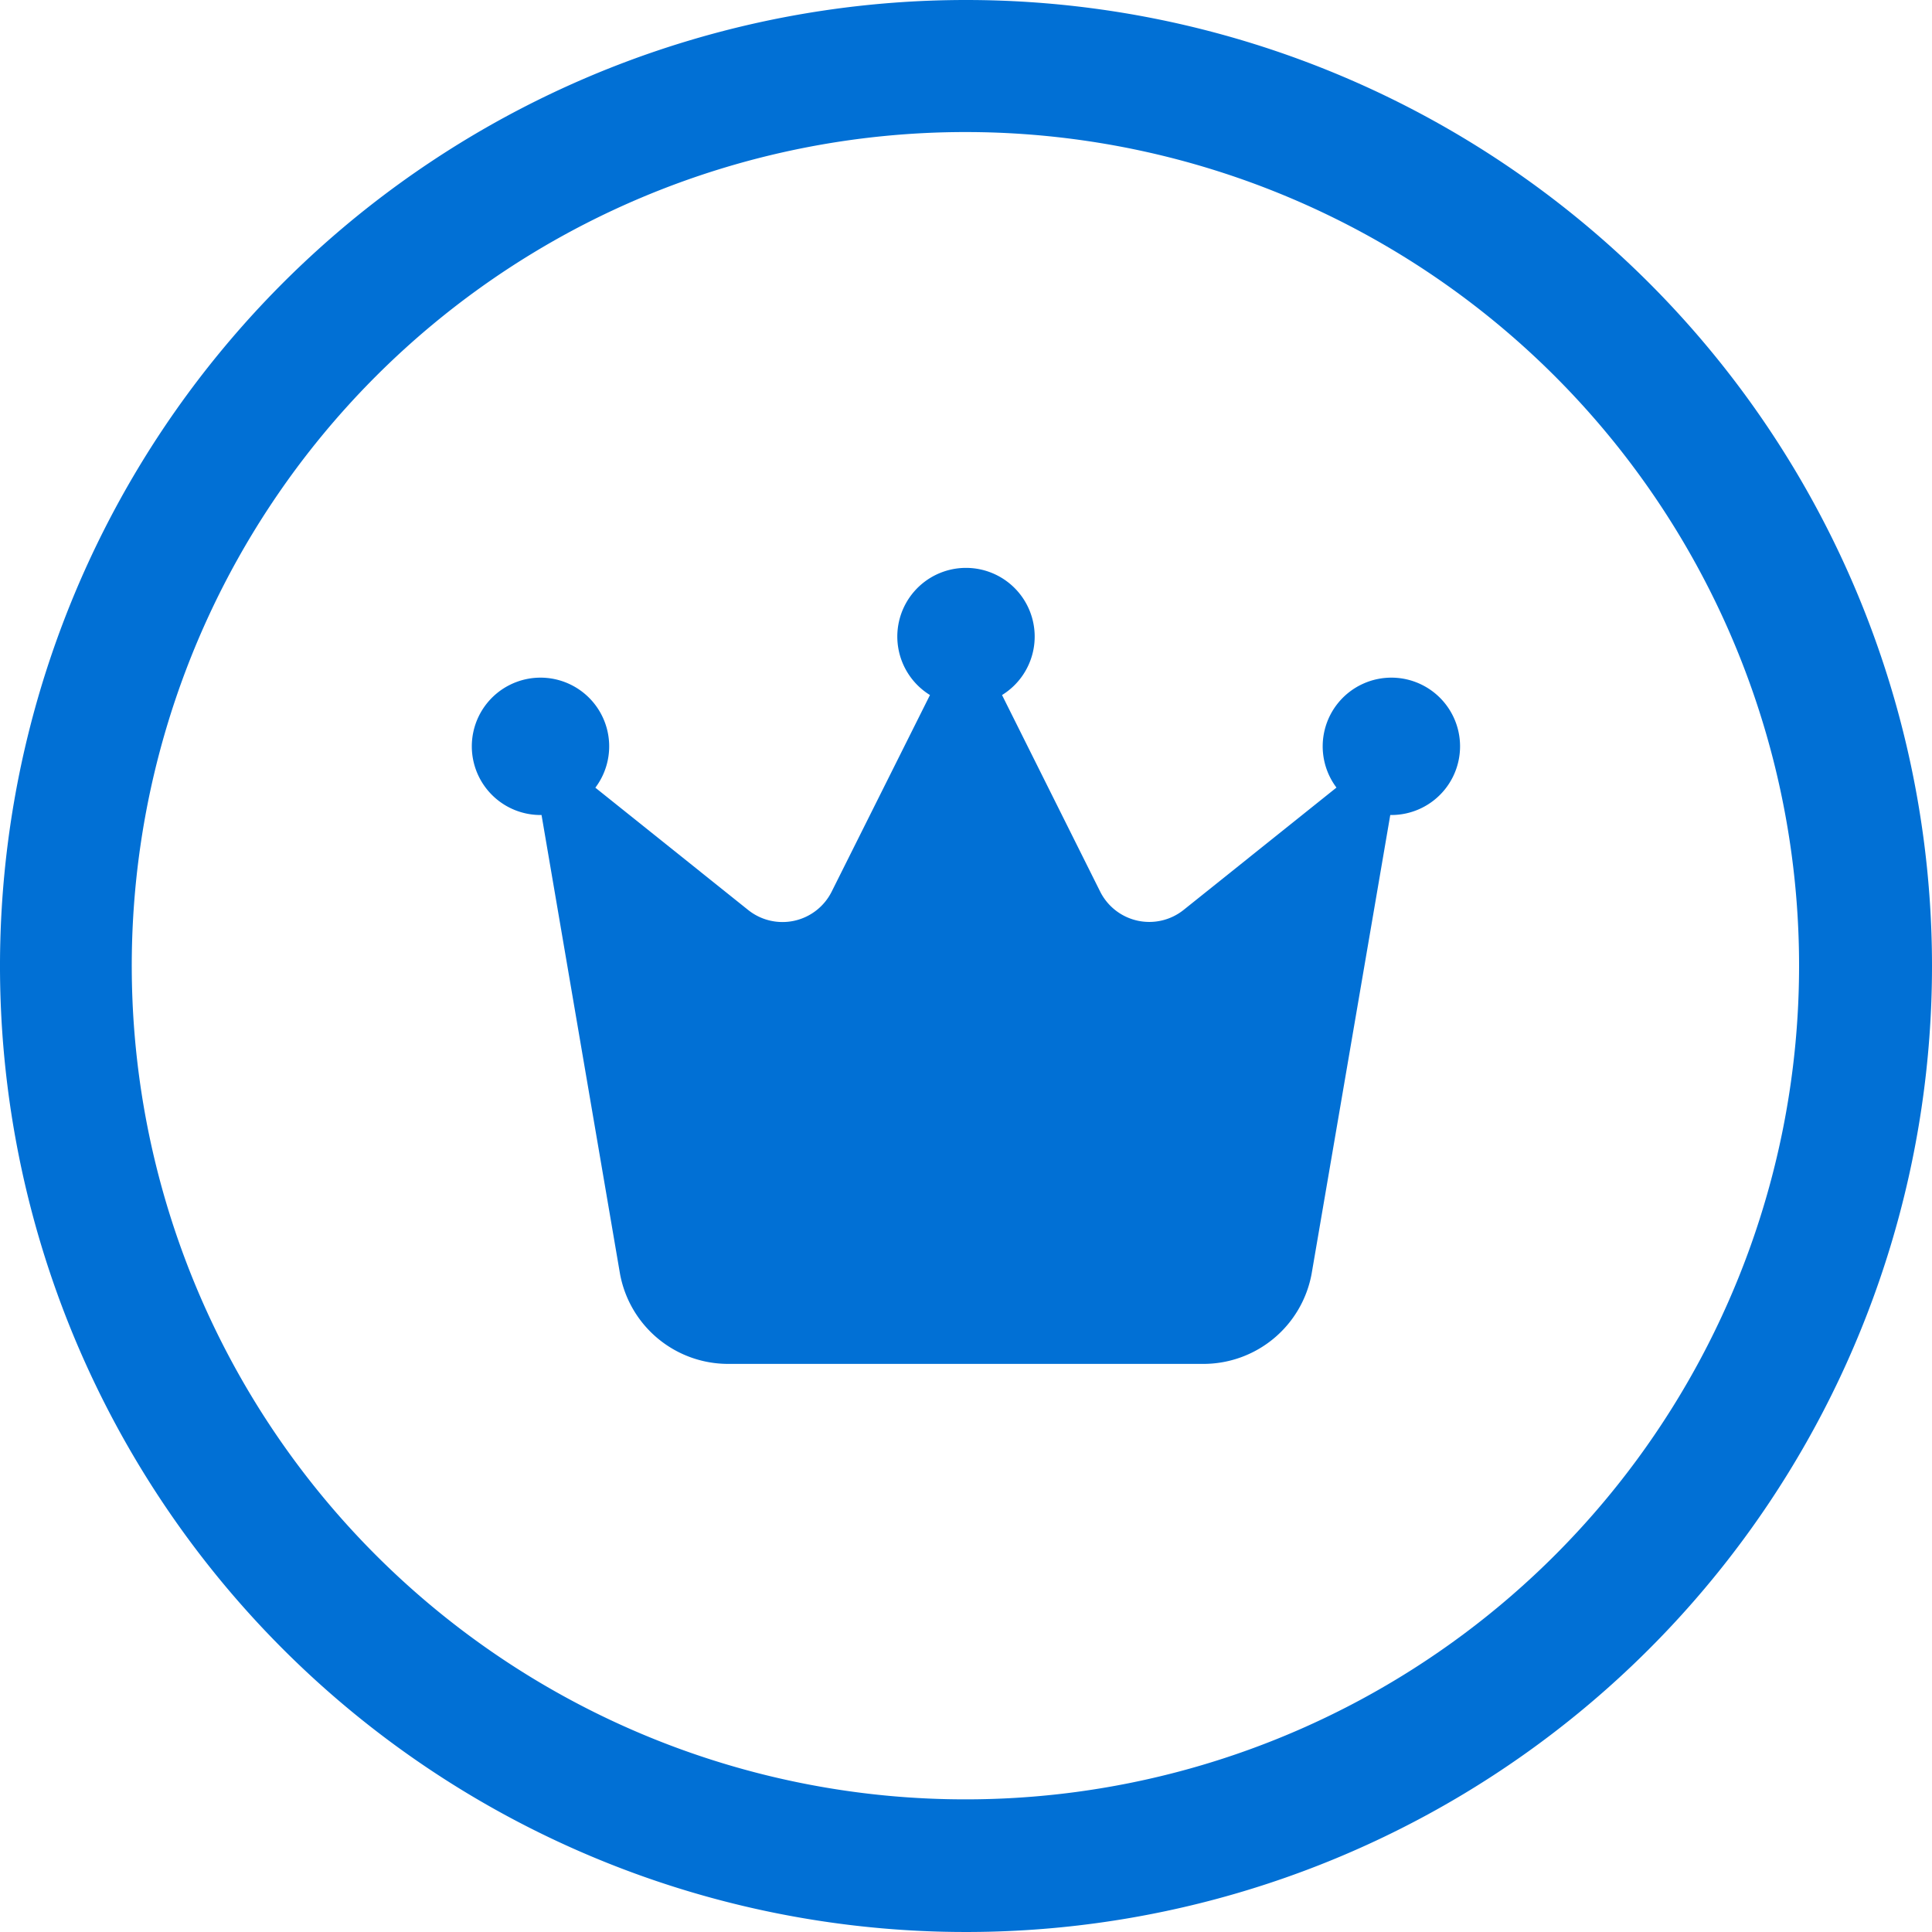
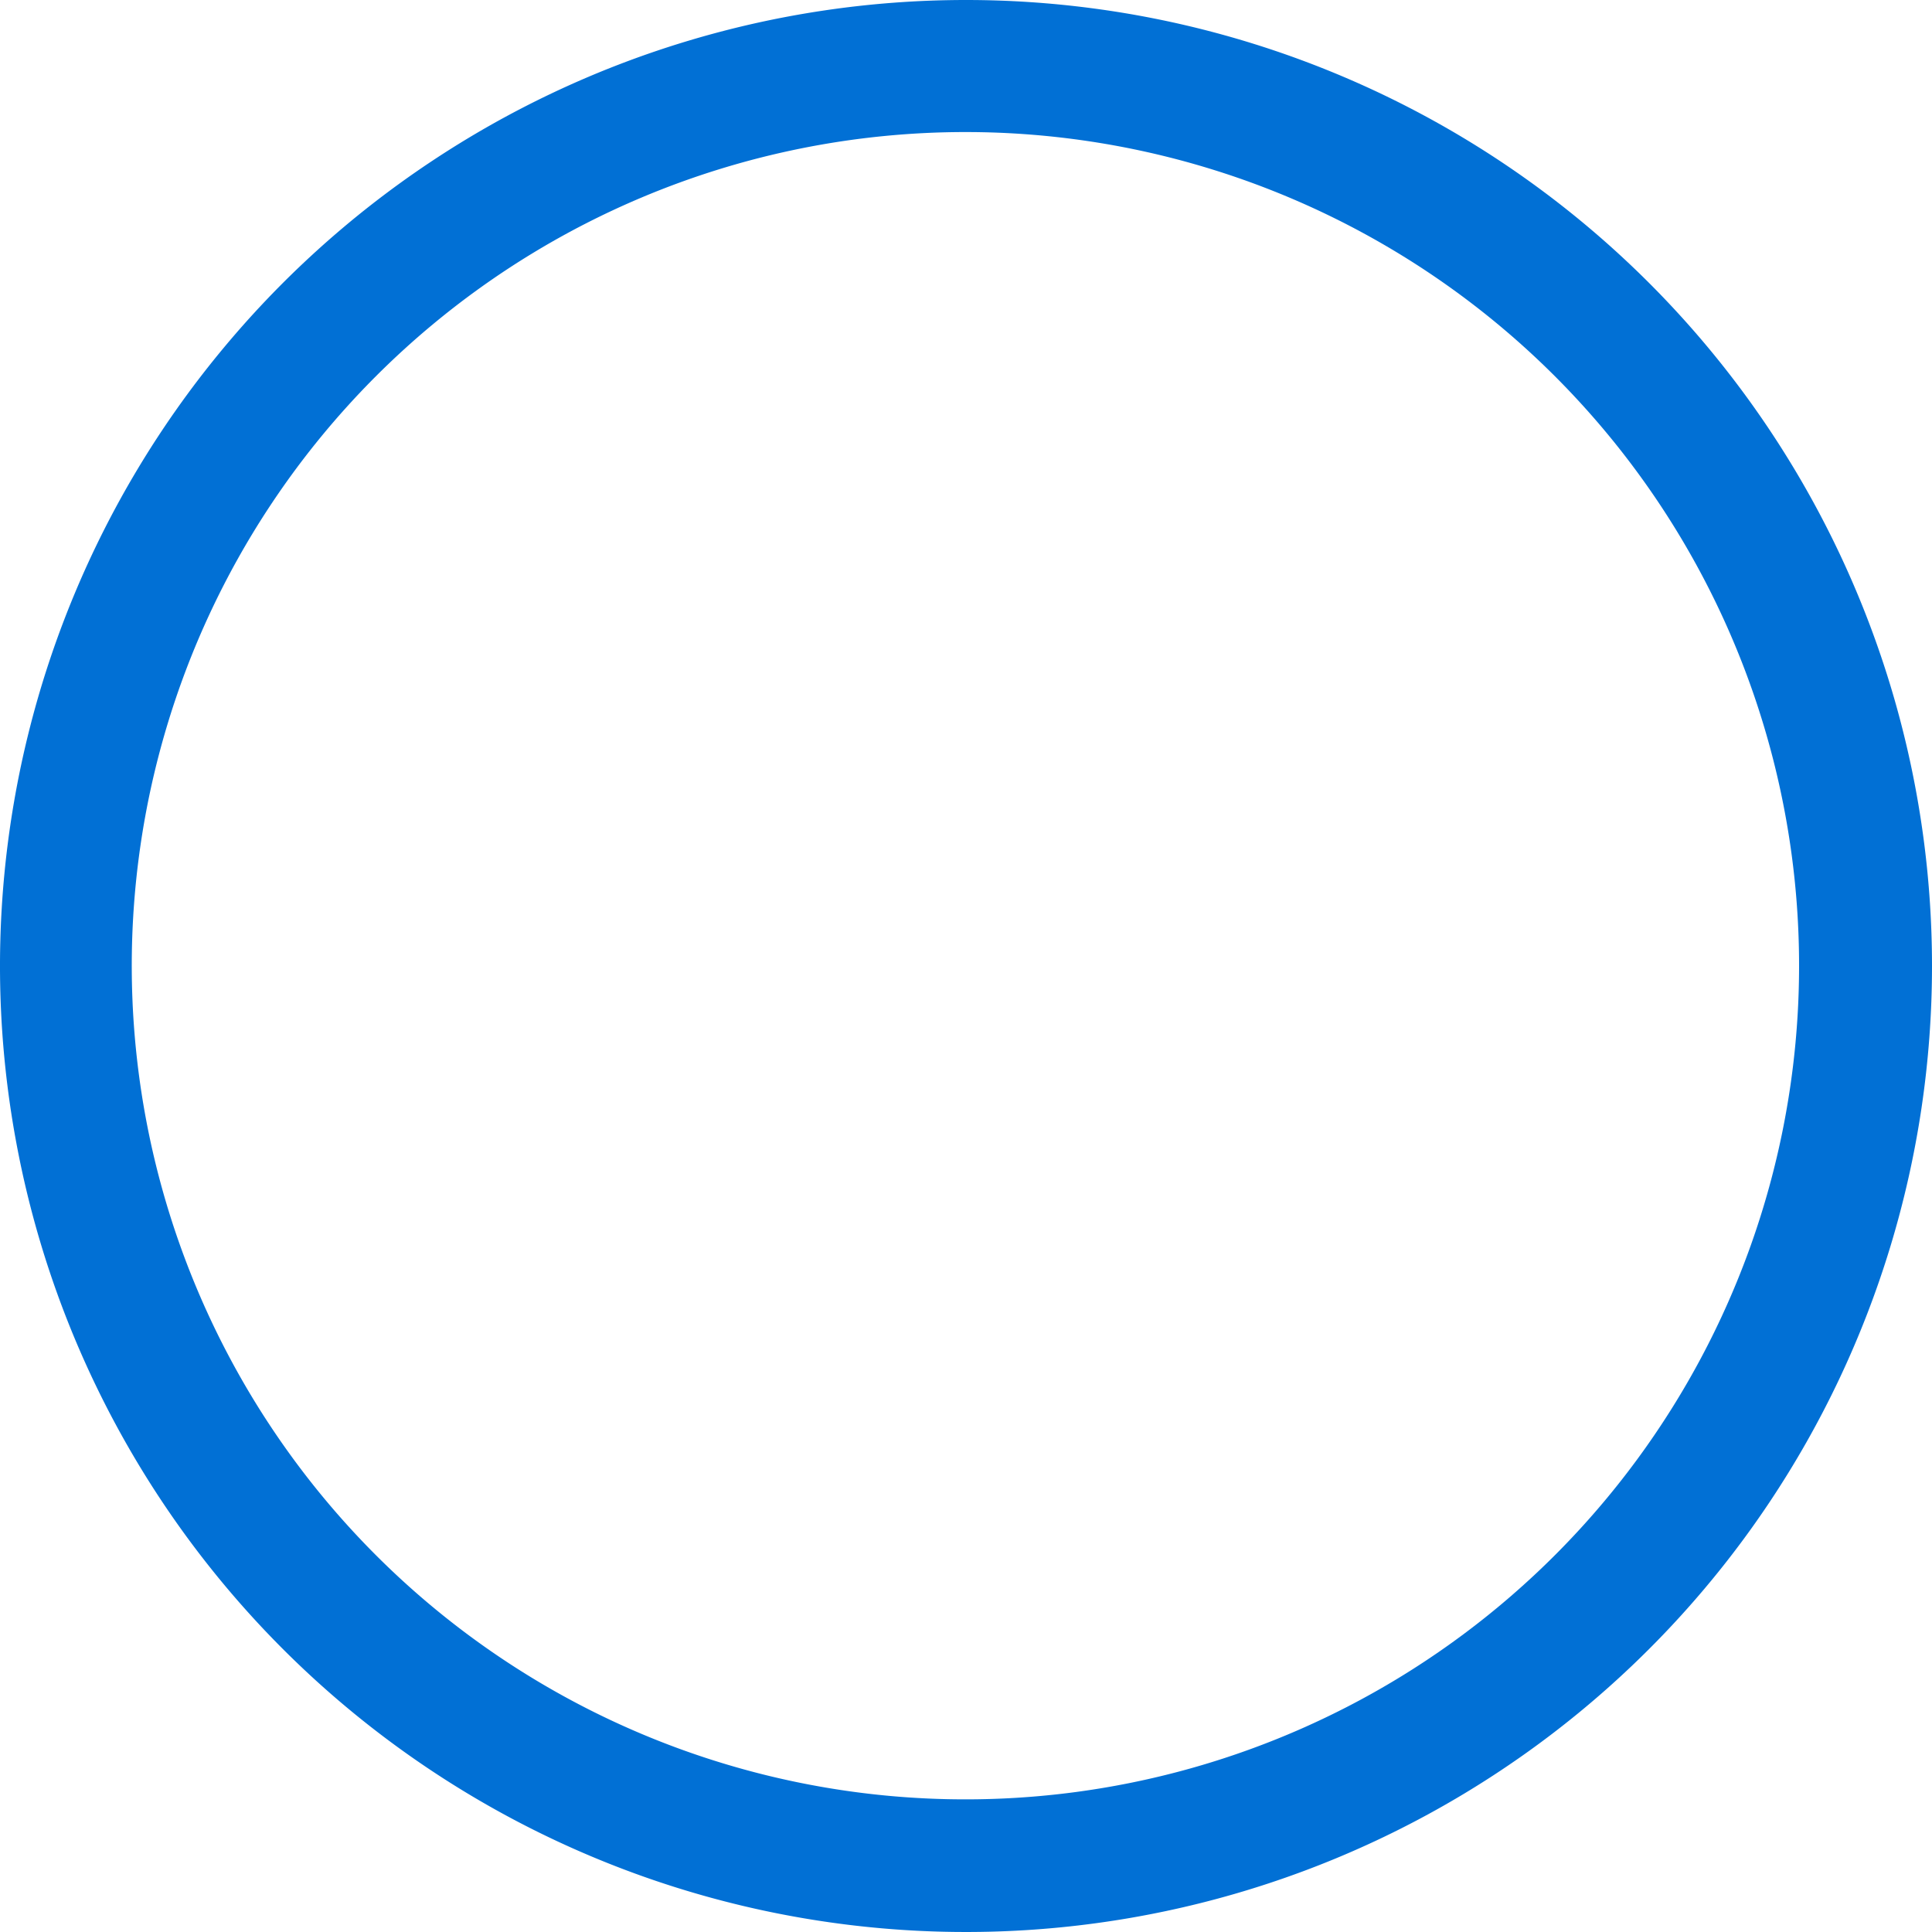
<svg xmlns="http://www.w3.org/2000/svg" data-name="Layer 2" width="20" height="20" viewBox="0 0 20 20">
  <path d="M10 1.367a8.63 8.63 0 1 1-3.359.678A8.636 8.636 0 0 1 10 1.367M10 0a10 10 0 1 0 10 10A10 10 0 0 0 10 0z" style="fill:#0170d5" />
-   <path data-name="Path 12" d="M130.515 151.834a.711.711 0 1 0-.746 0l-1.018 2.036a.569.569 0 0 1-.863.19l-1.583-1.267a.711.711 0 1 0-.569.283h.012l.812 4.748a1.138 1.138 0 0 0 1.121.934h4.919a1.139 1.139 0 0 0 1.12-.934l.814-4.748h.012a.711.711 0 1 0-.569-.284l-1.583 1.267a.569.569 0 0 1-.863-.19z" transform="translate(-120.142 -144.639)" style="fill:#0170d5" />
</svg>